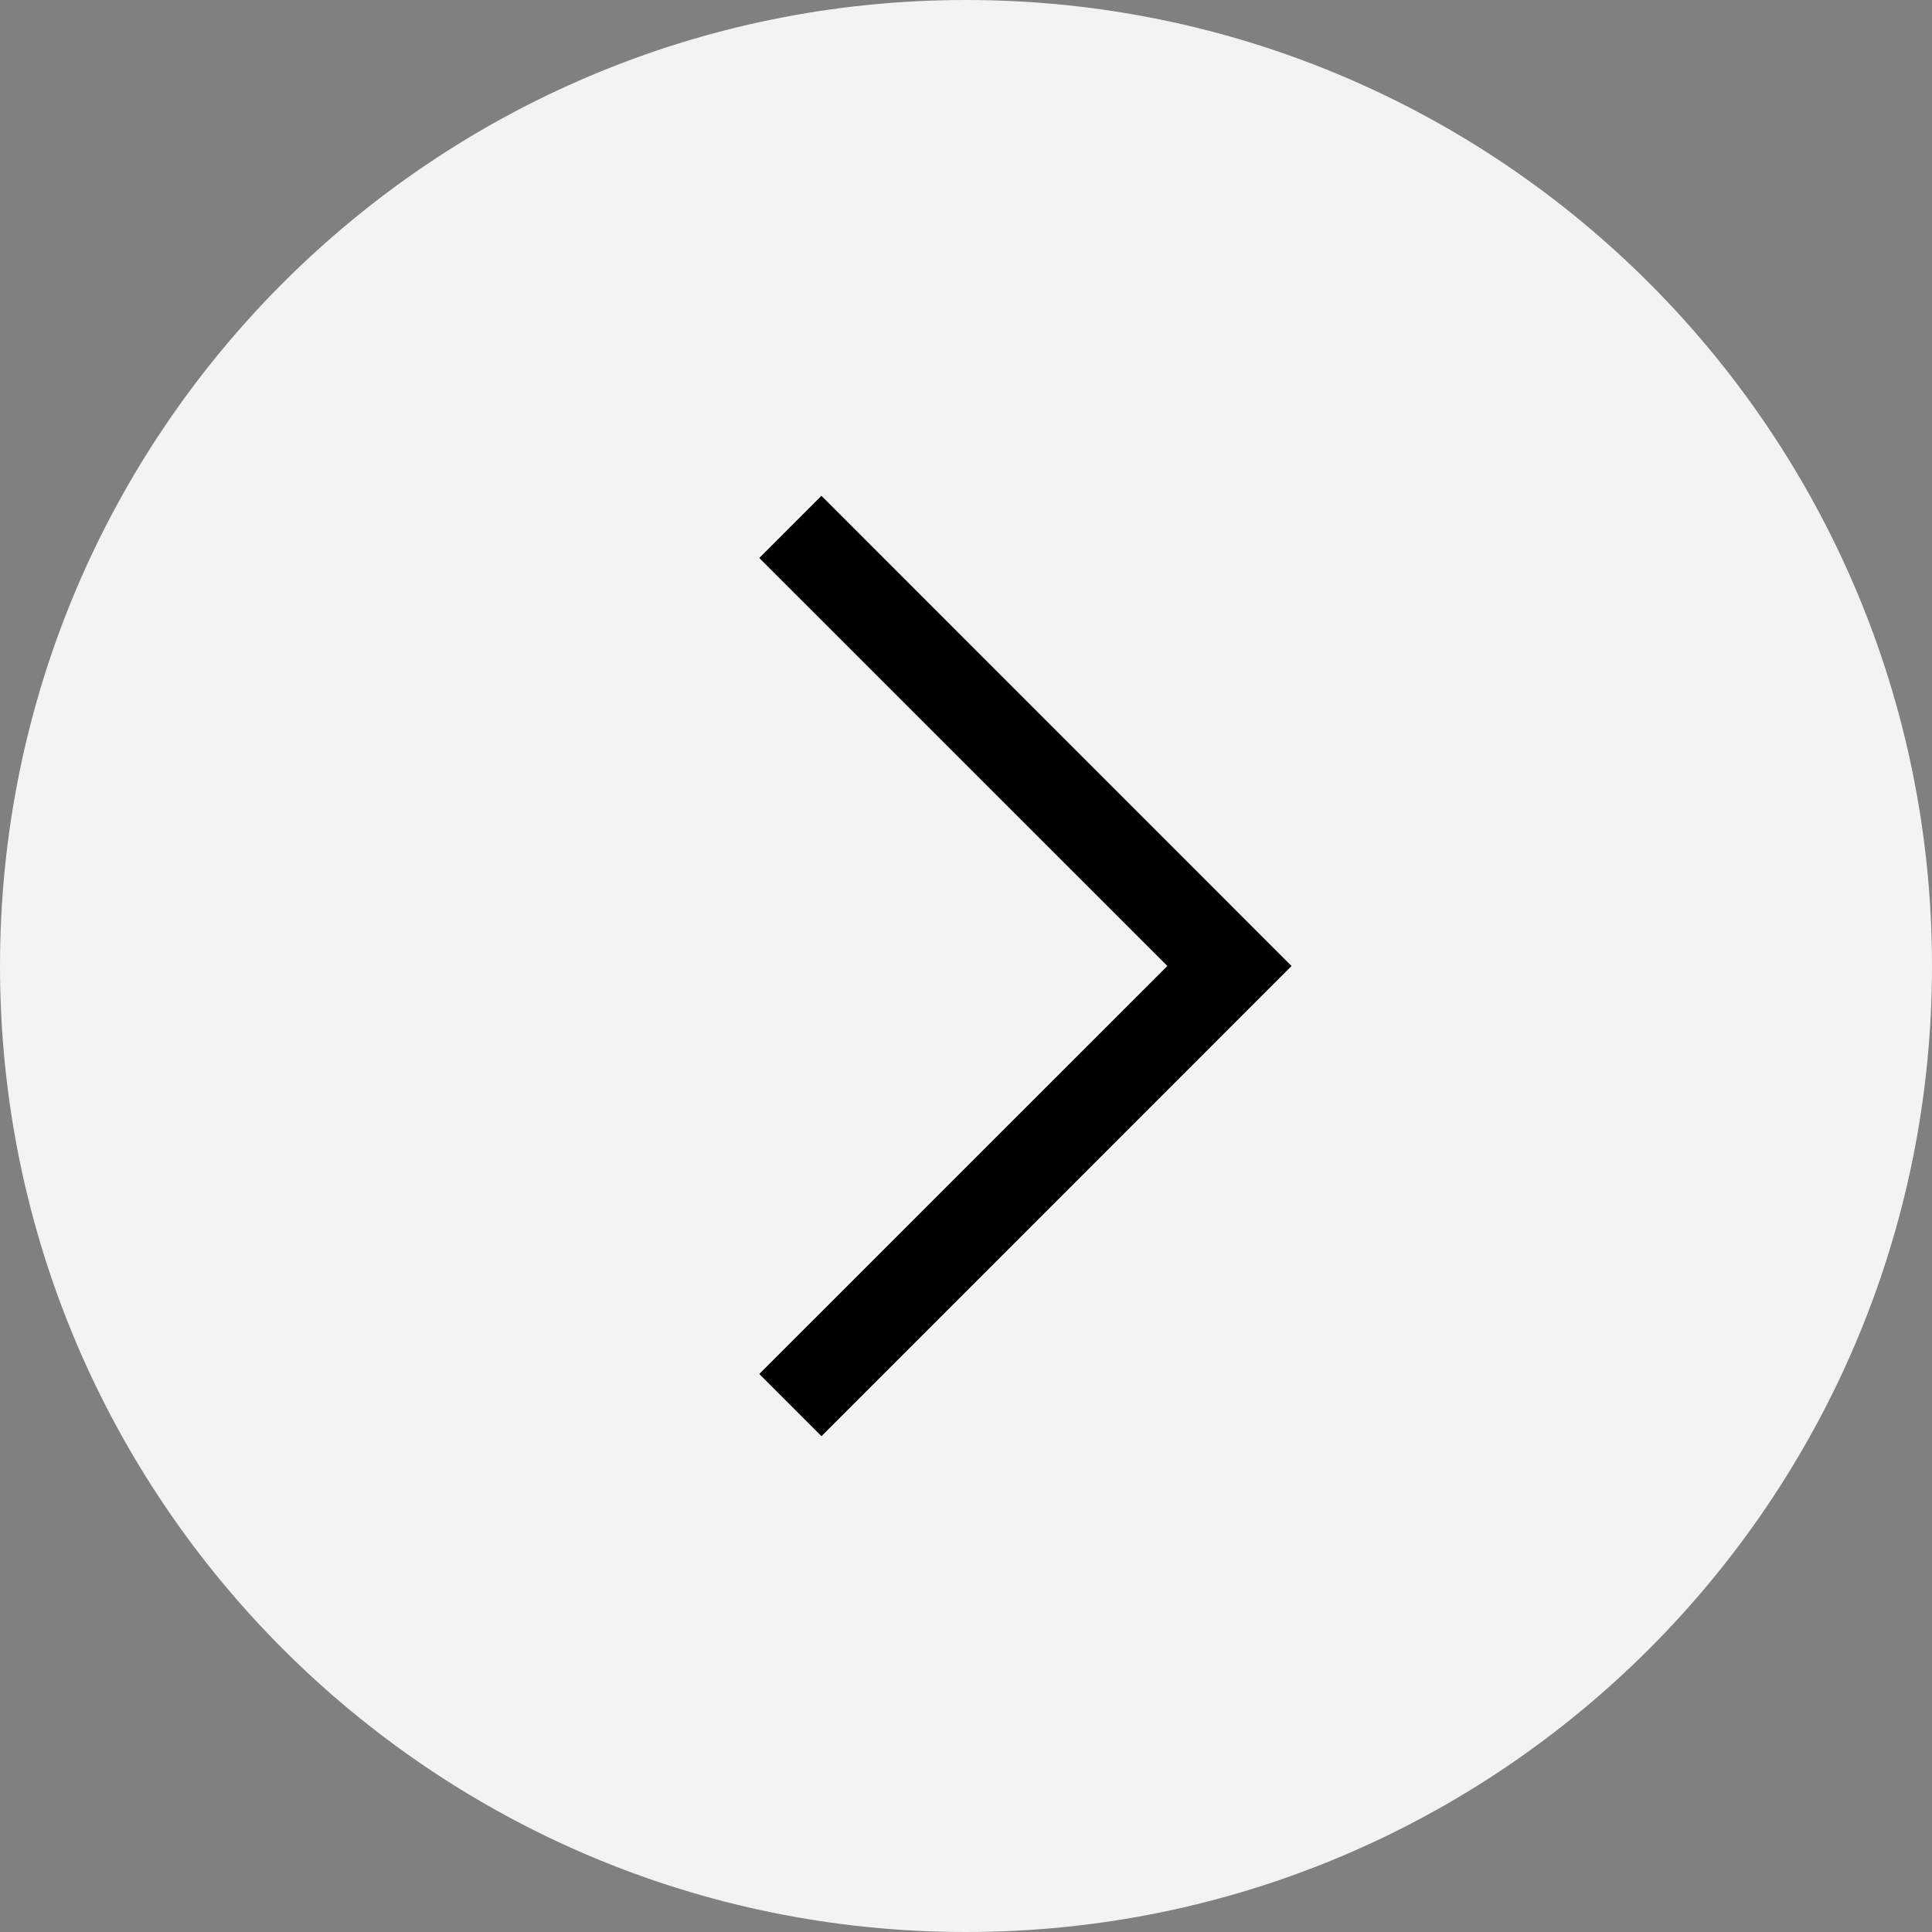
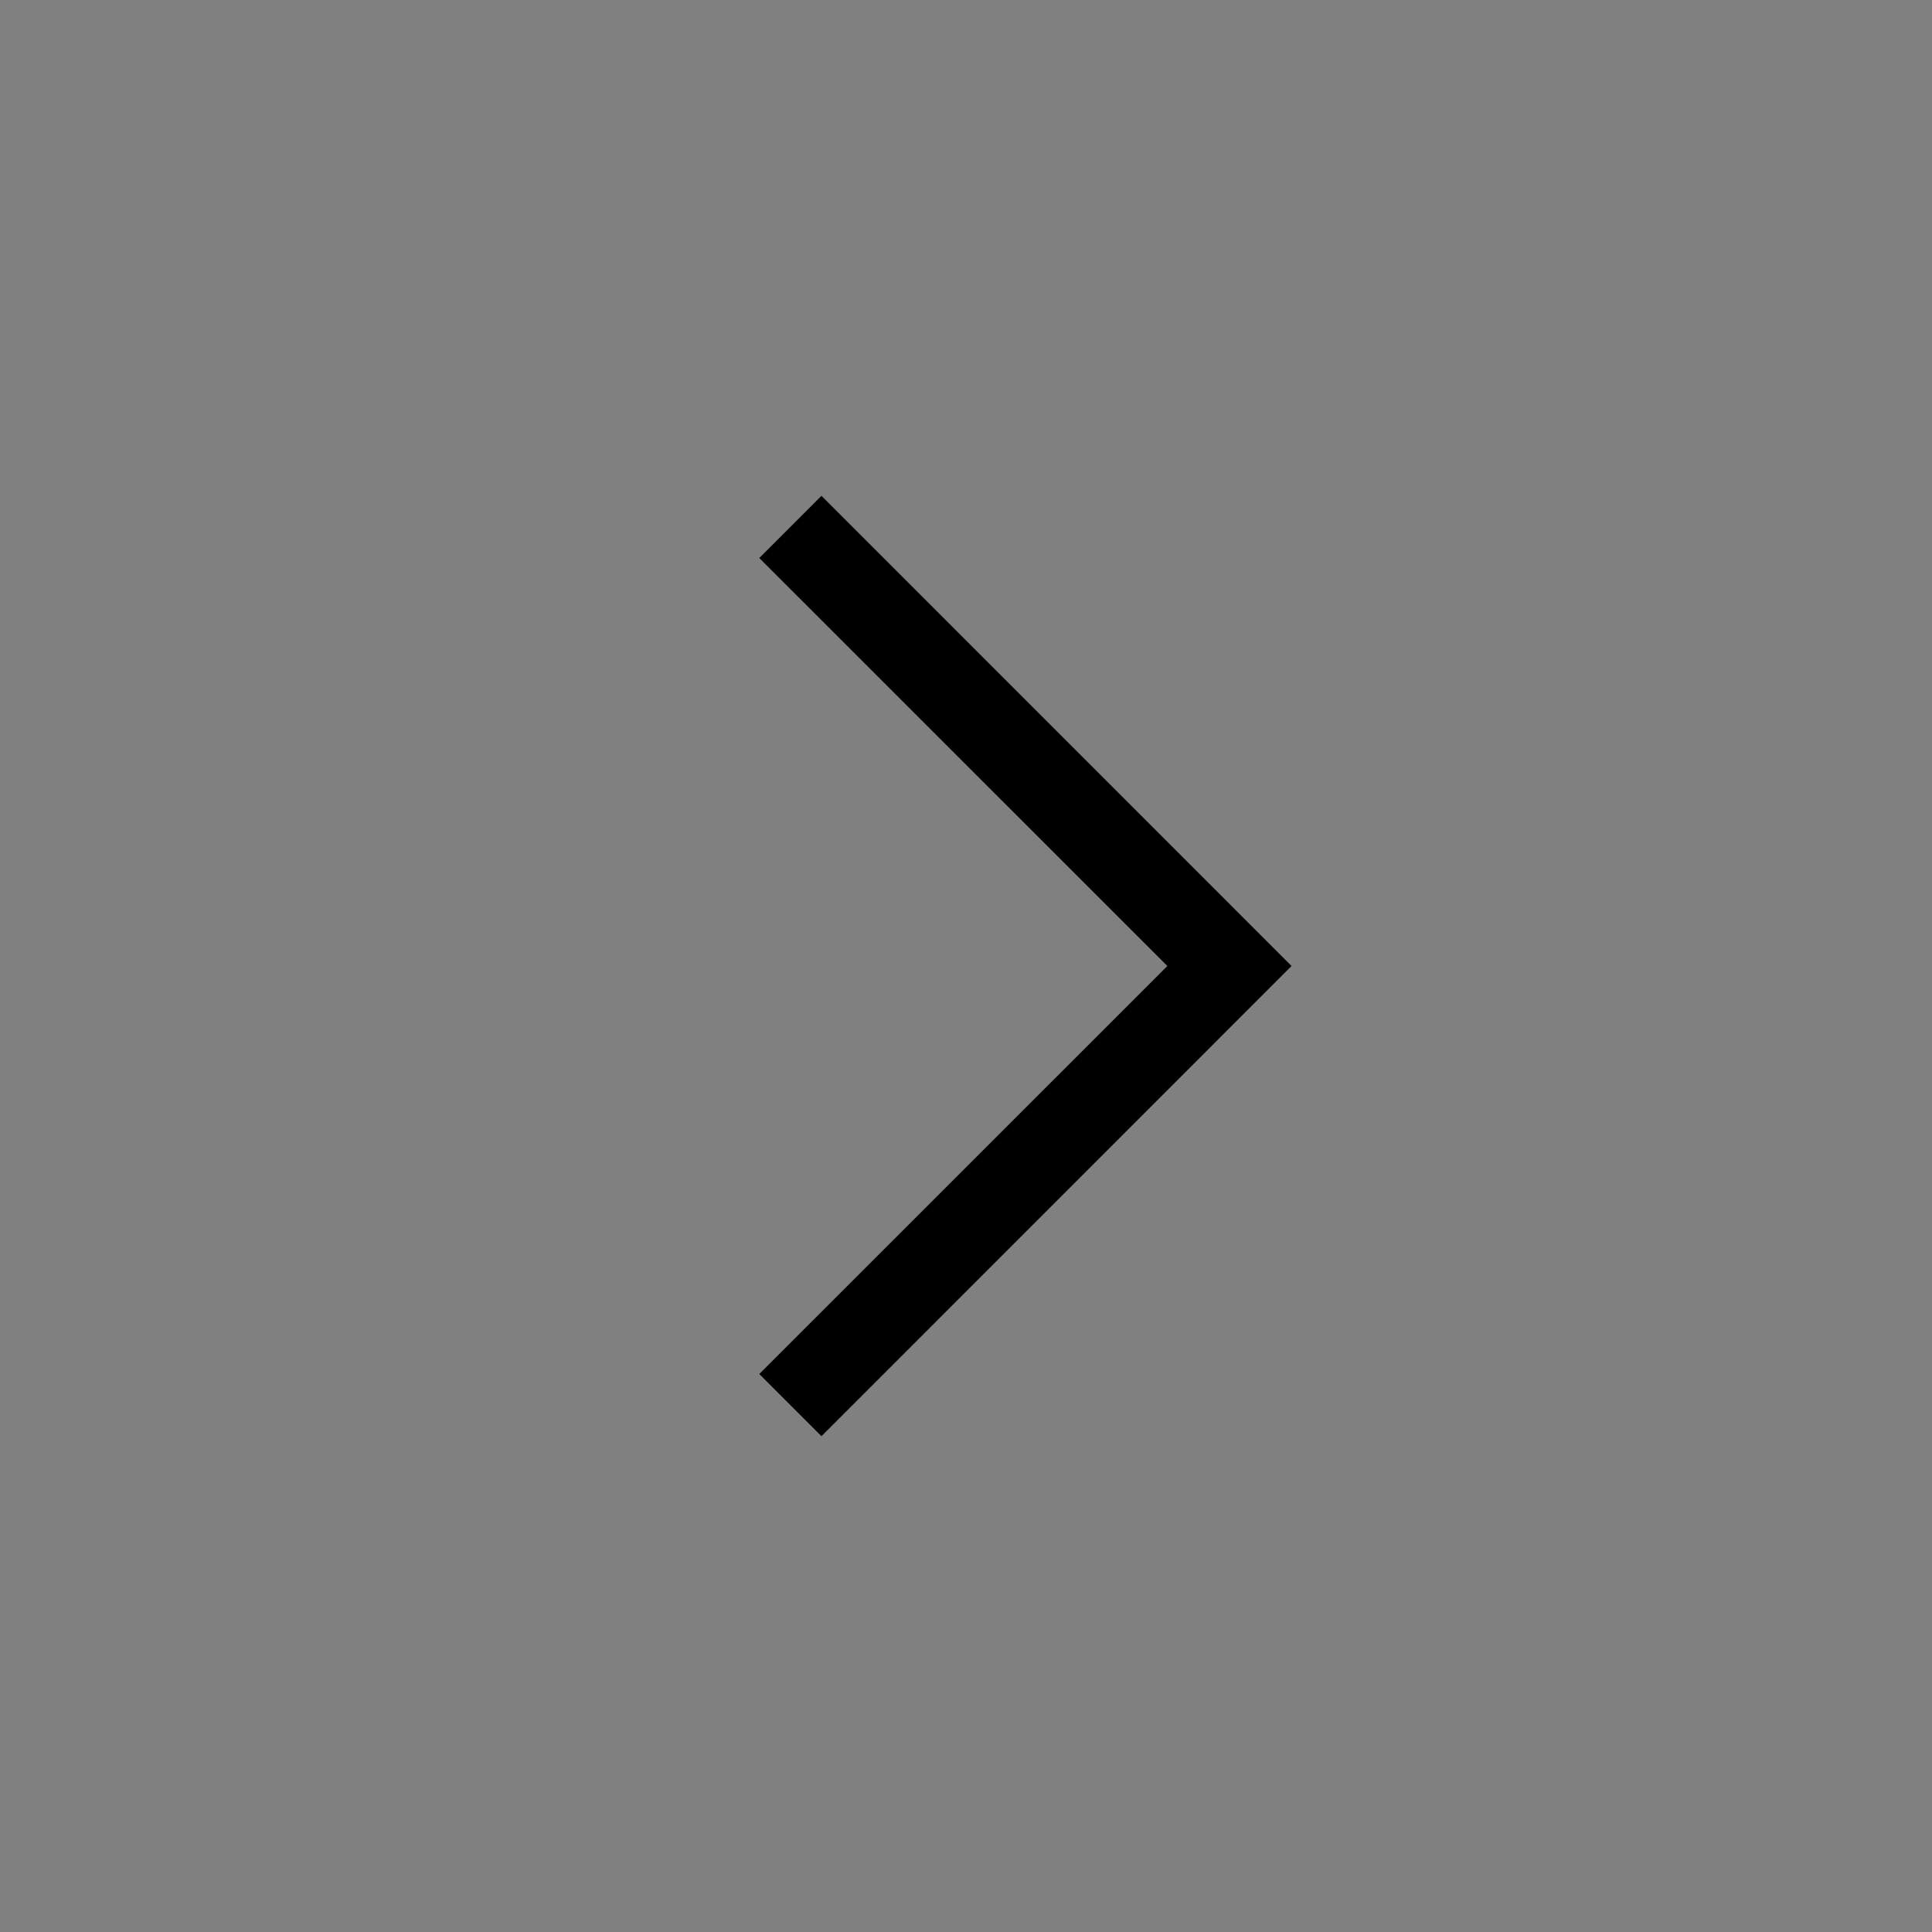
<svg xmlns="http://www.w3.org/2000/svg" width="22" height="22" viewBox="0 0 22 22" fill="none">
  <rect x="0" y="0" width="22" height="22" fill="#808080" stroke="none" />
-   <path d="M0 11C0 4.925 4.925 0 11 0C17.075 0 22 4.925 22 11C22 17.075 17.075 22 11 22C4.925 22 0 17.075 0 11Z" fill="#F3F3F3" />
  <path fill-rule="evenodd" clip-rule="evenodd" d="M13.293 11L8.646 15.646L9.354 16.354L14.707 11L9.354 5.646L8.646 6.354L13.293 11Z" fill="black" />
</svg>